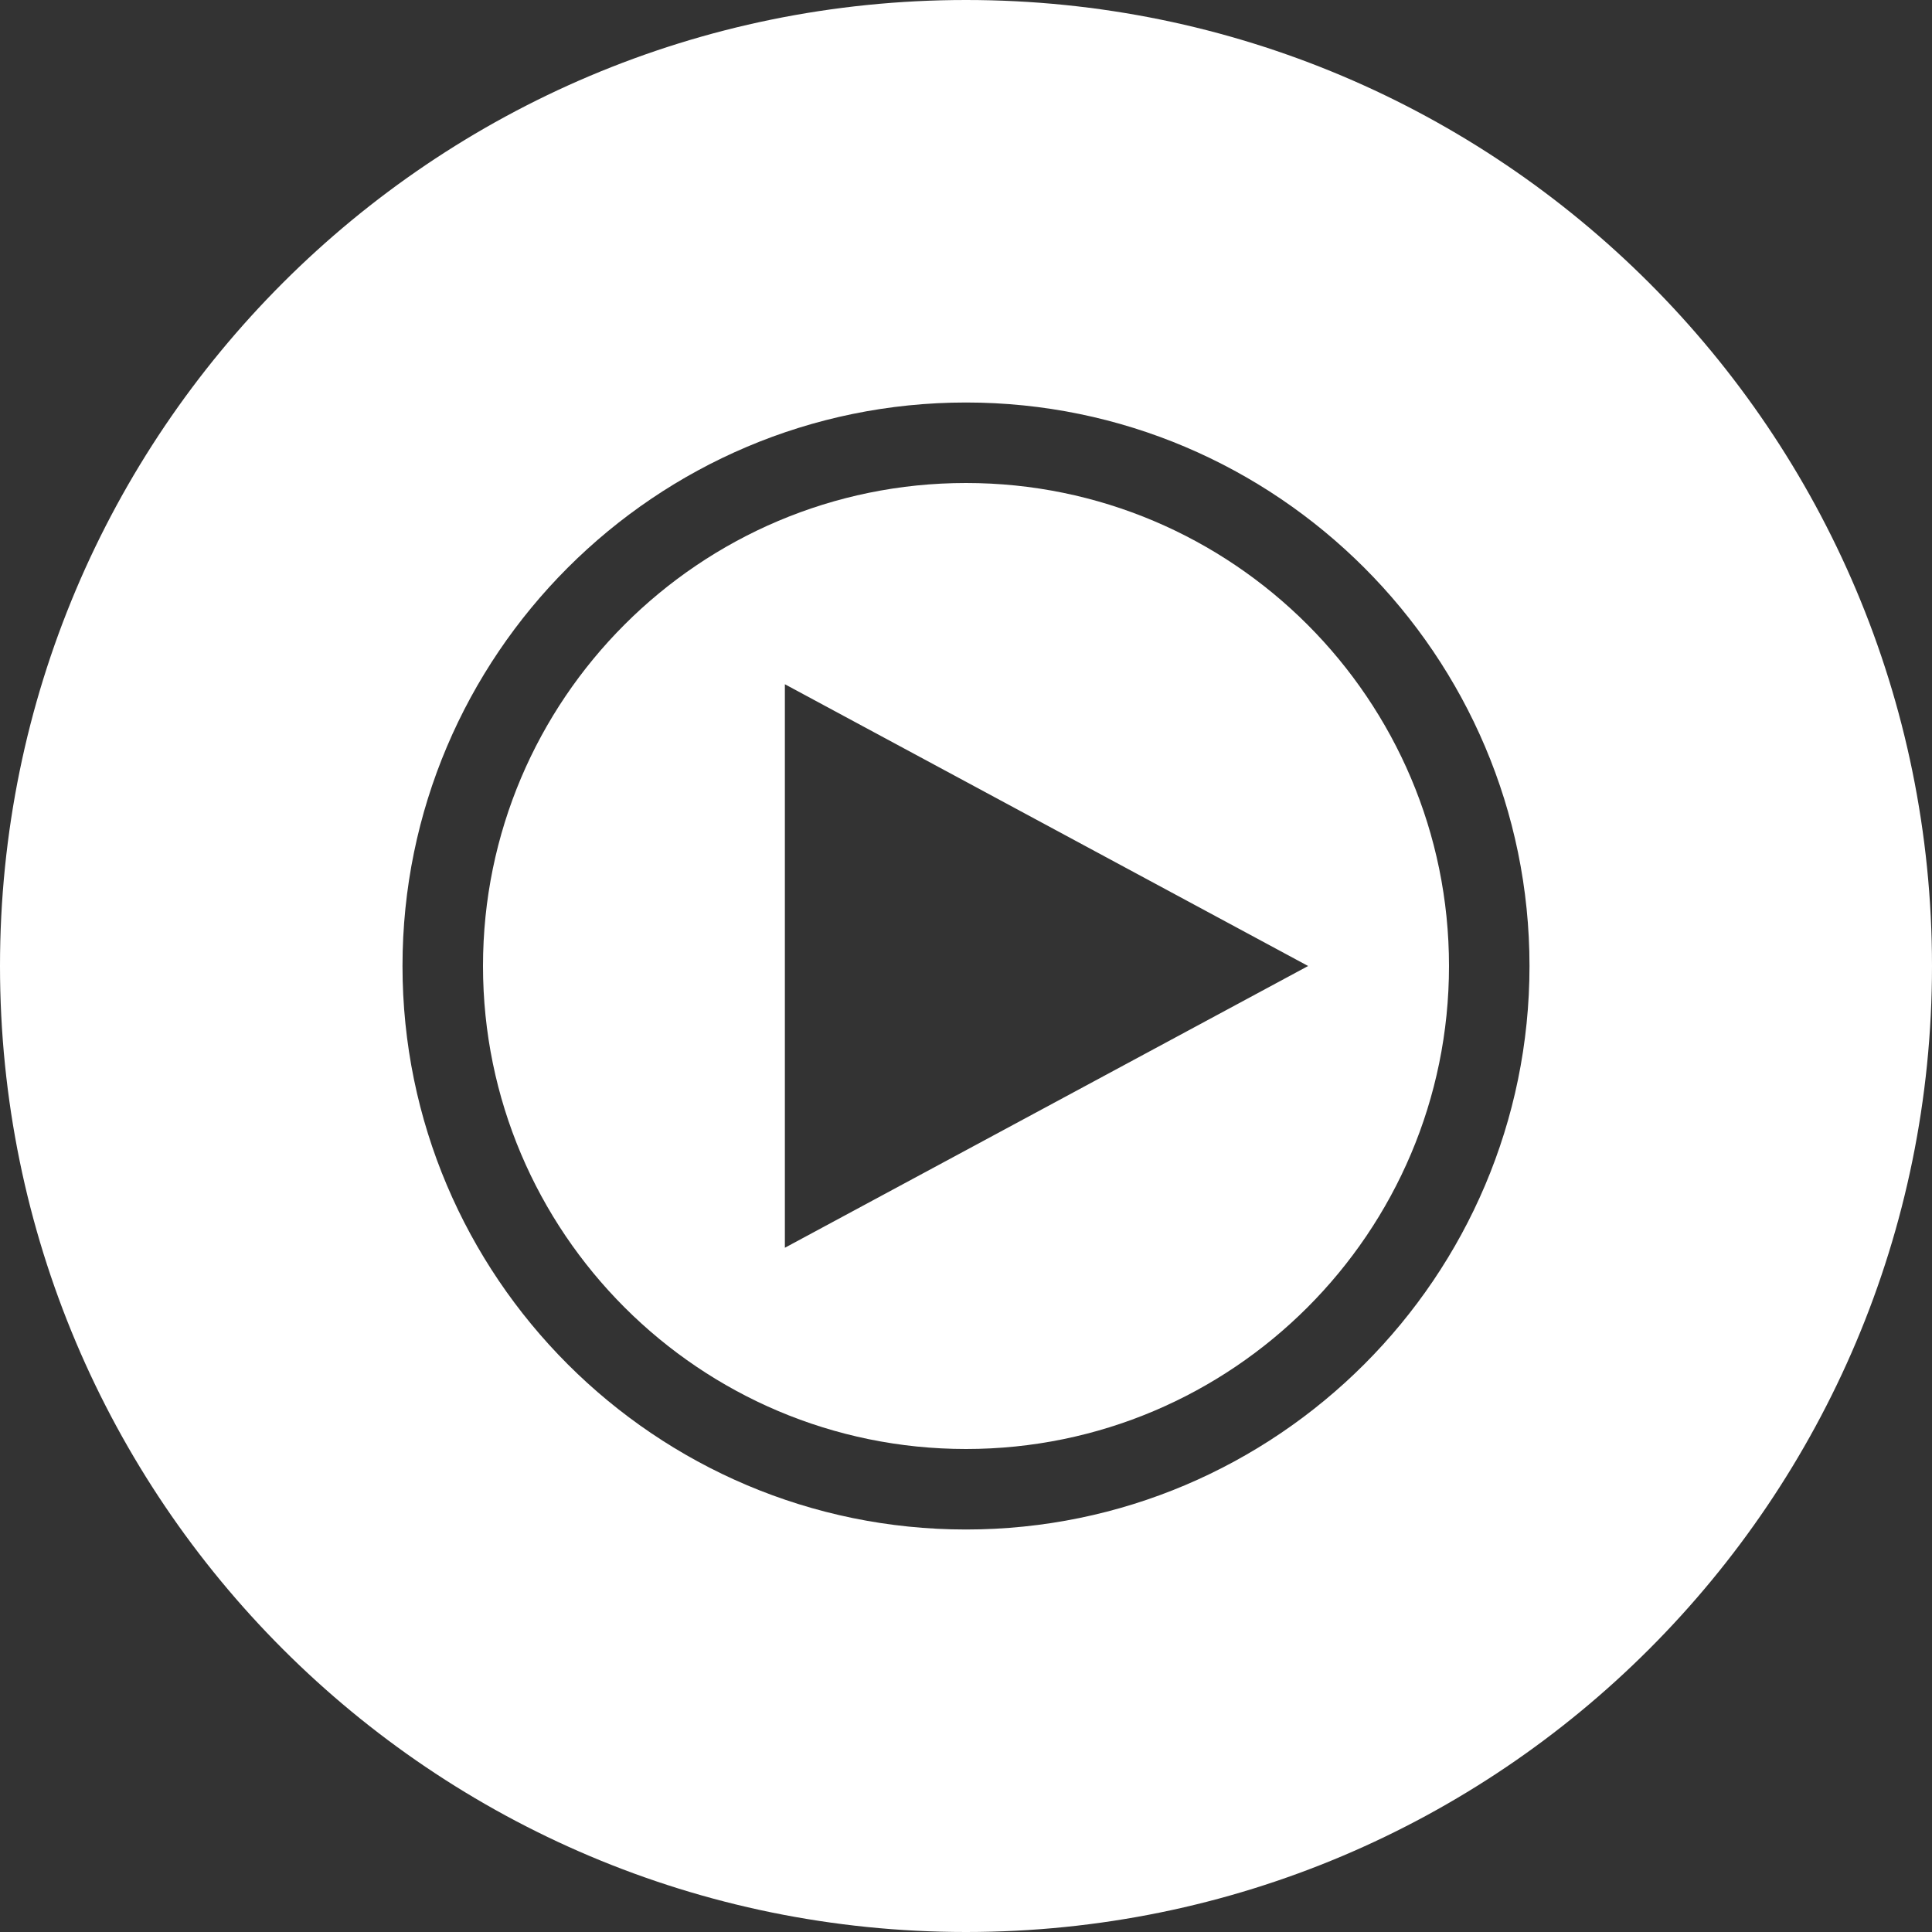
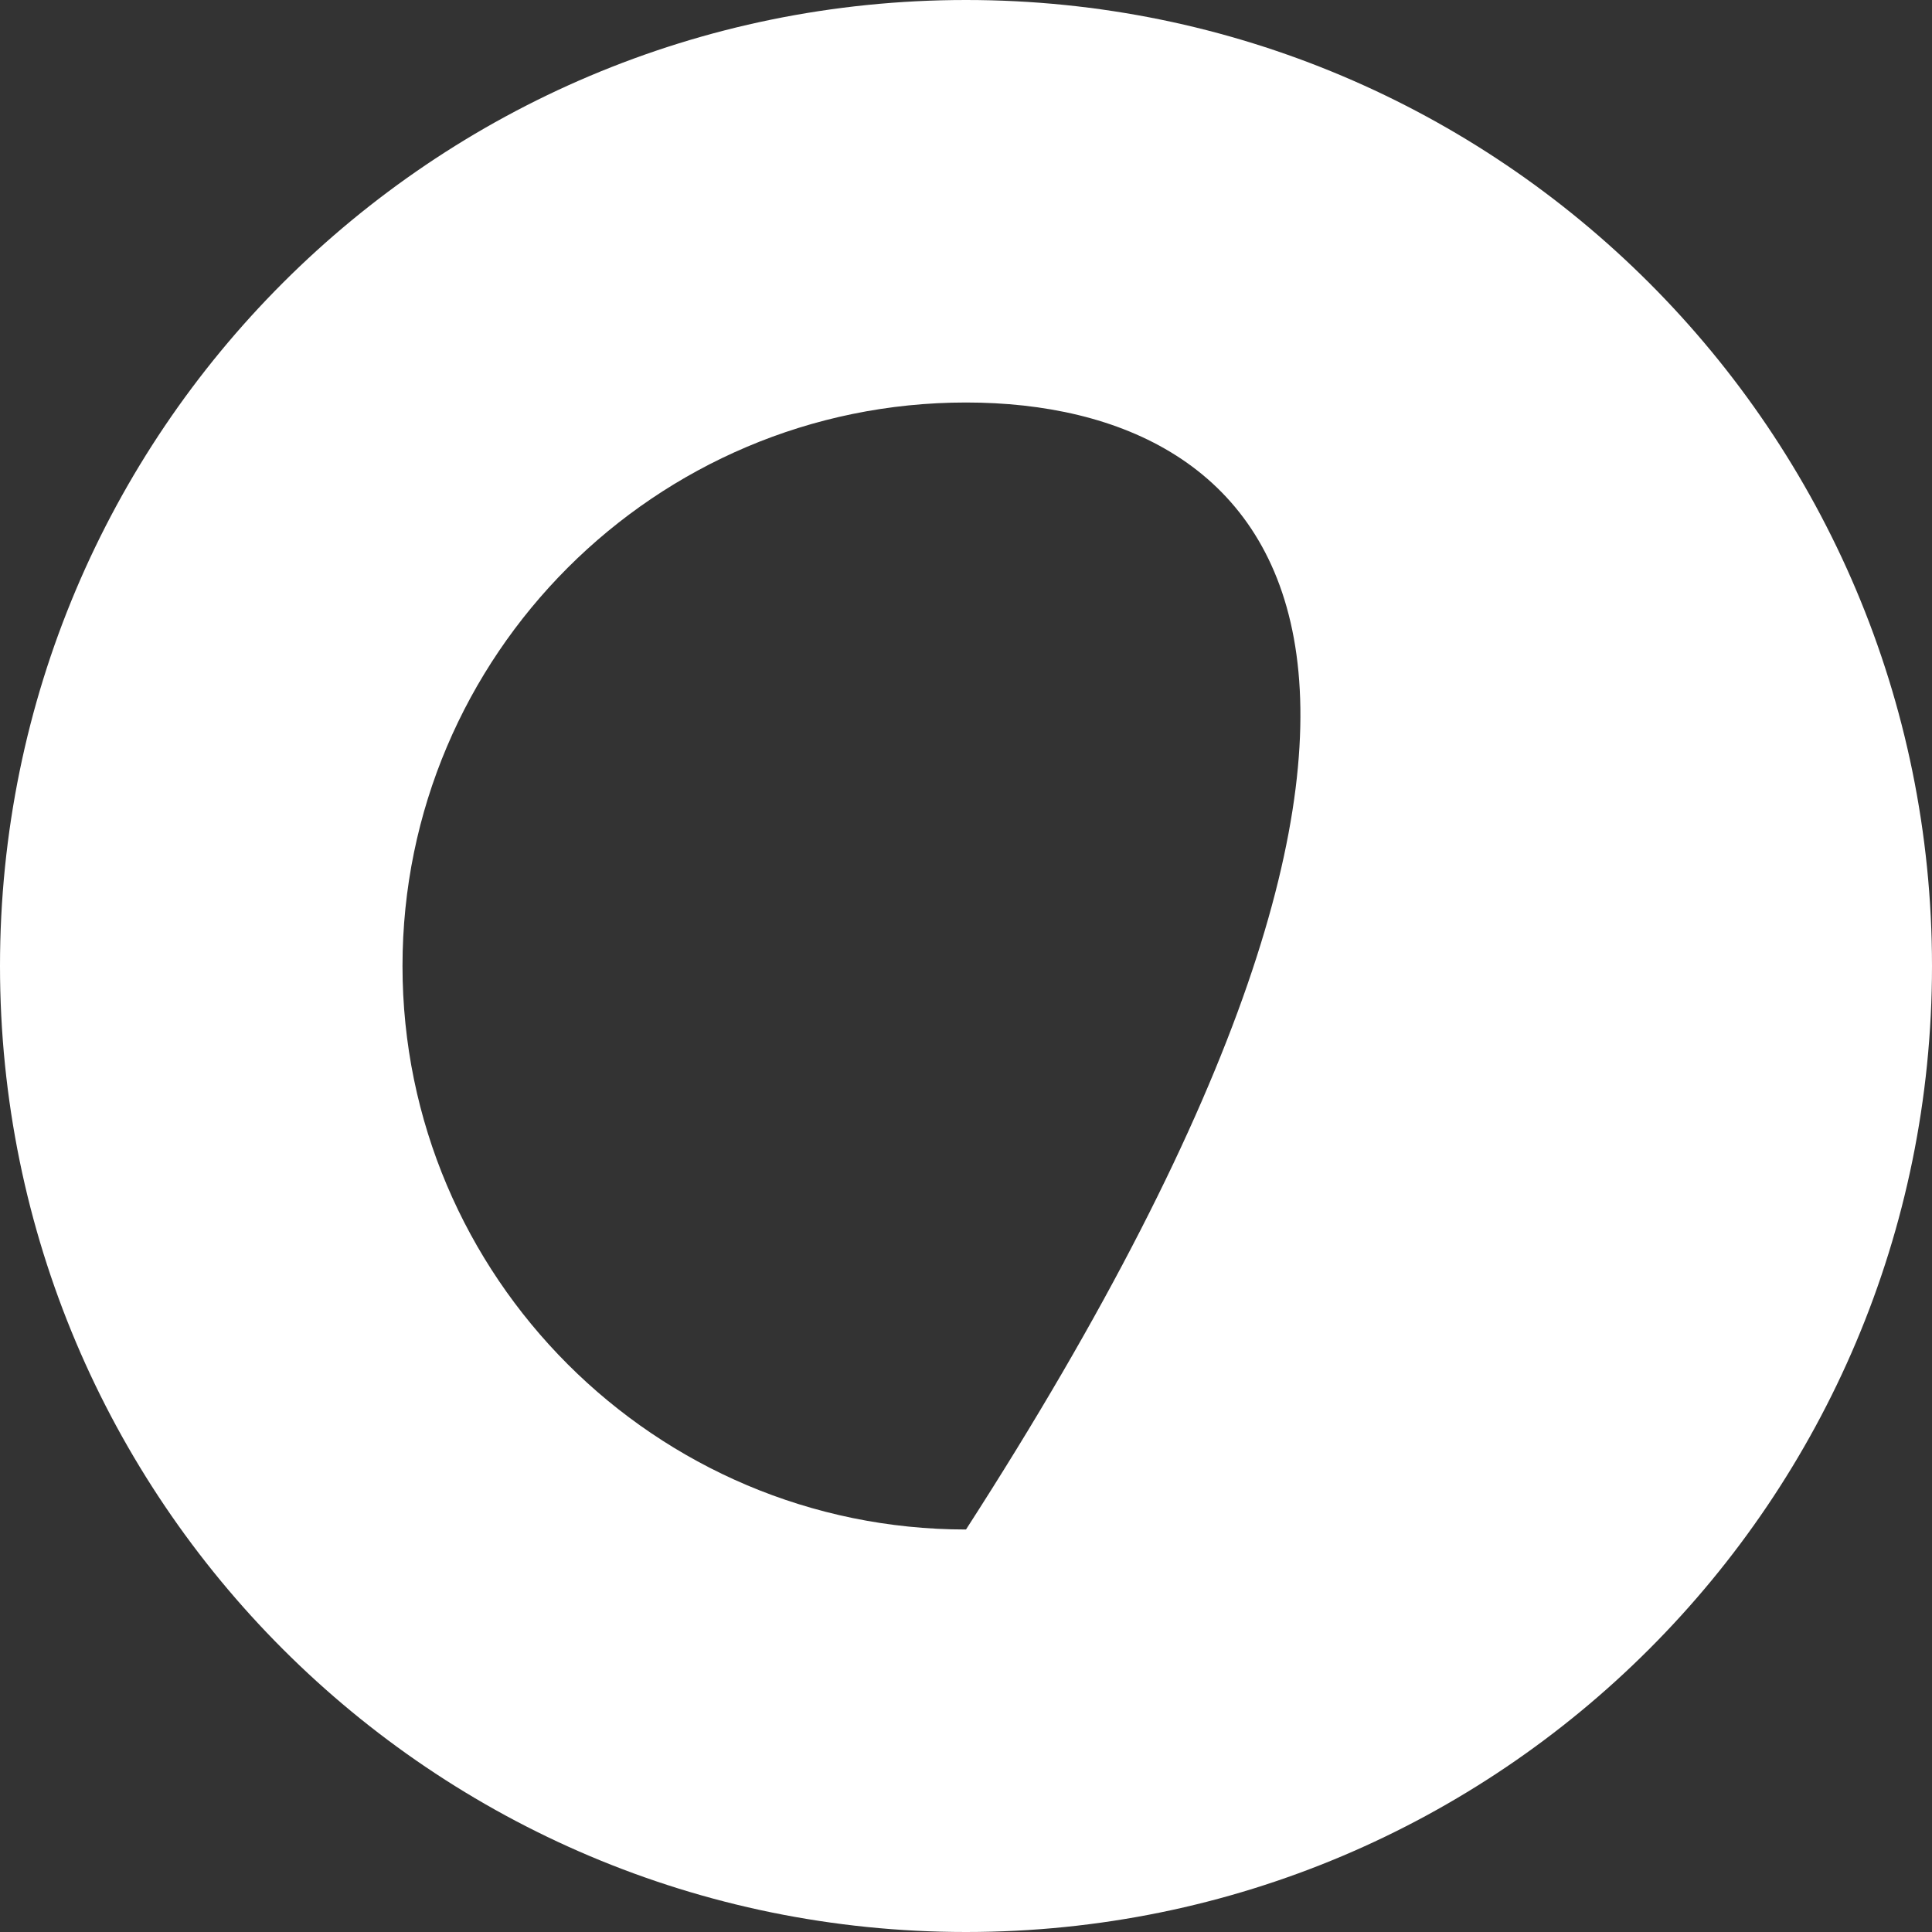
<svg xmlns="http://www.w3.org/2000/svg" width="100%" height="100%" viewBox="0 0 24 24" version="1.1" xml:space="preserve" style="fill-rule:evenodd;clip-rule:evenodd;stroke-linejoin:round;stroke-miterlimit:2;">
  <rect x="0" y="0" width="24" height="24" fill="#333333" stroke="none" />
-   <path d="M12,6C15.31,6 18,8.69 18,12C18,15.31 15.31,18 12,18C8.69,18 6,15.31 6,12C6,8.69 8.69,6 12,6ZM16.25,12L9.75,15.5L9.75,8.5L16.25,12Z" style="fill:white;" />
-   <path d="M12,24C18.63,24 24,18.63 24,12C24,5.37 18.63,0 12,0C5.37,0 0,5.37 0,12C0,18.63 5.37,24 12,24ZM12,5C8.14,5 5,8.14 5,12C5,15.86 8.14,19 12,19C15.86,19 19,15.86 19,12C19,8.14 15.86,5 12,5Z" style="fill:white;" />
+   <path d="M12,24C18.63,24 24,18.63 24,12C24,5.37 18.63,0 12,0C5.37,0 0,5.37 0,12C0,18.63 5.37,24 12,24ZM12,5C8.14,5 5,8.14 5,12C5,15.86 8.14,19 12,19C19,8.14 15.86,5 12,5Z" style="fill:white;" />
</svg>